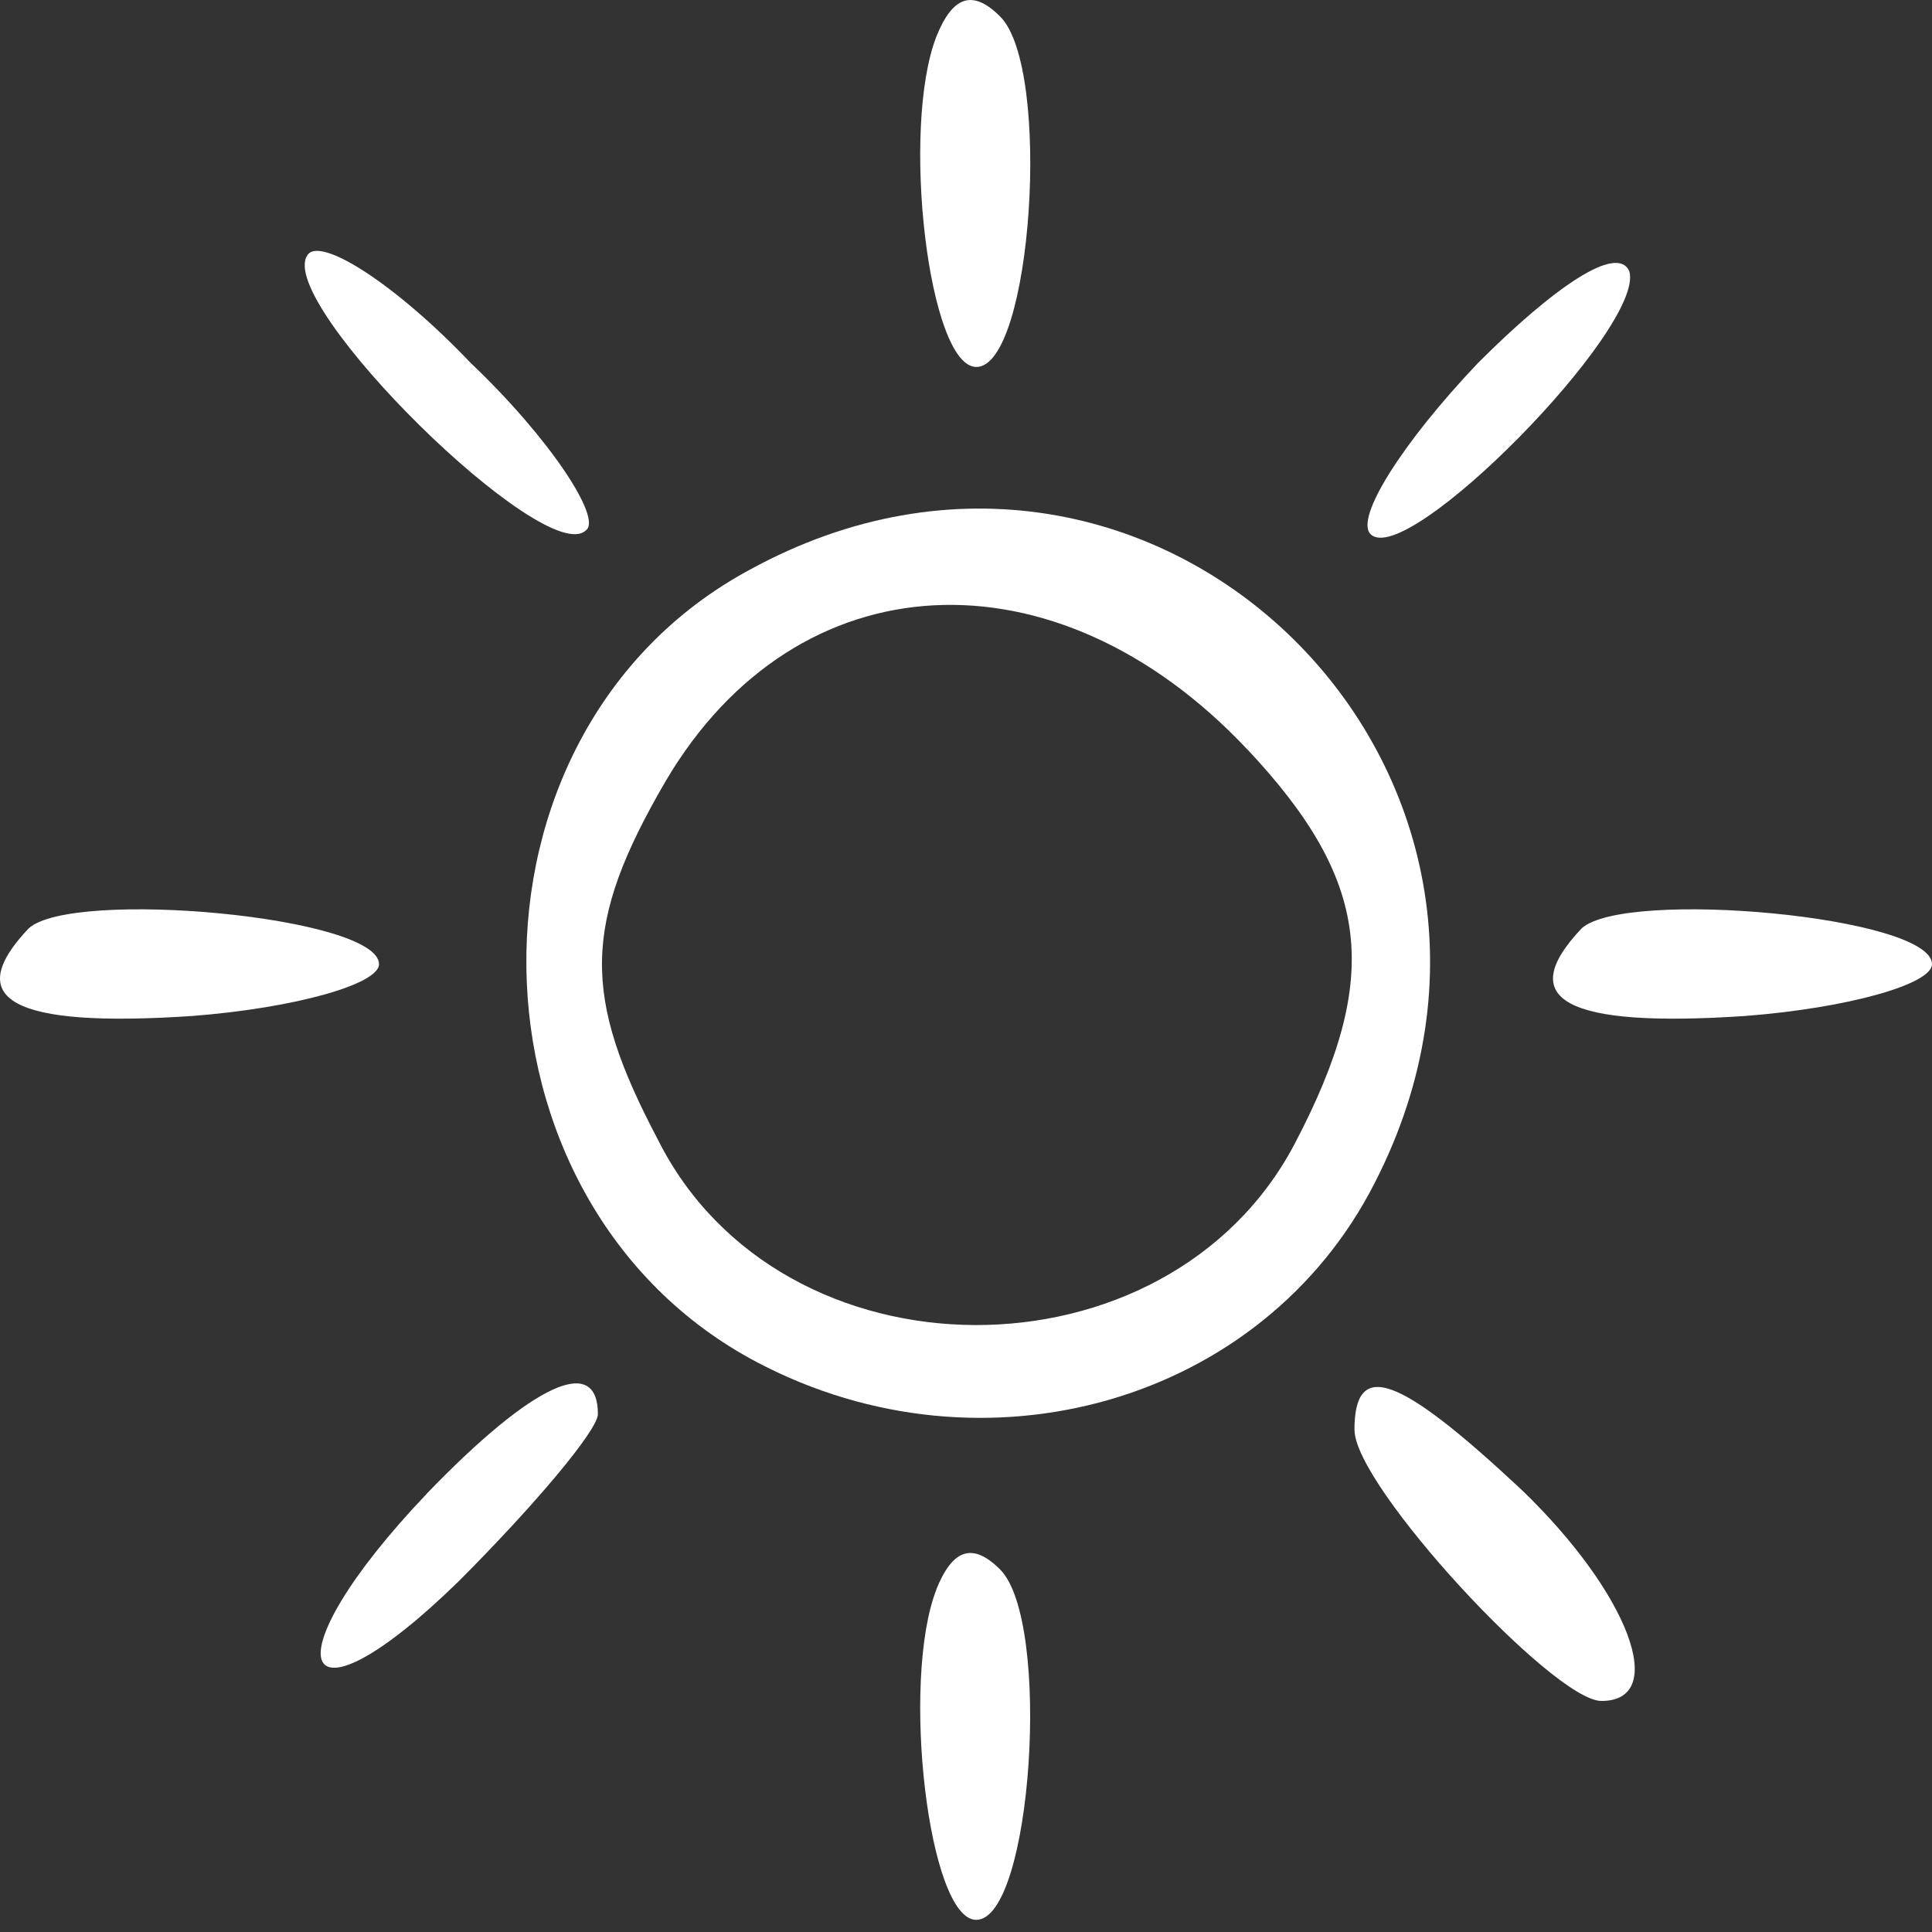
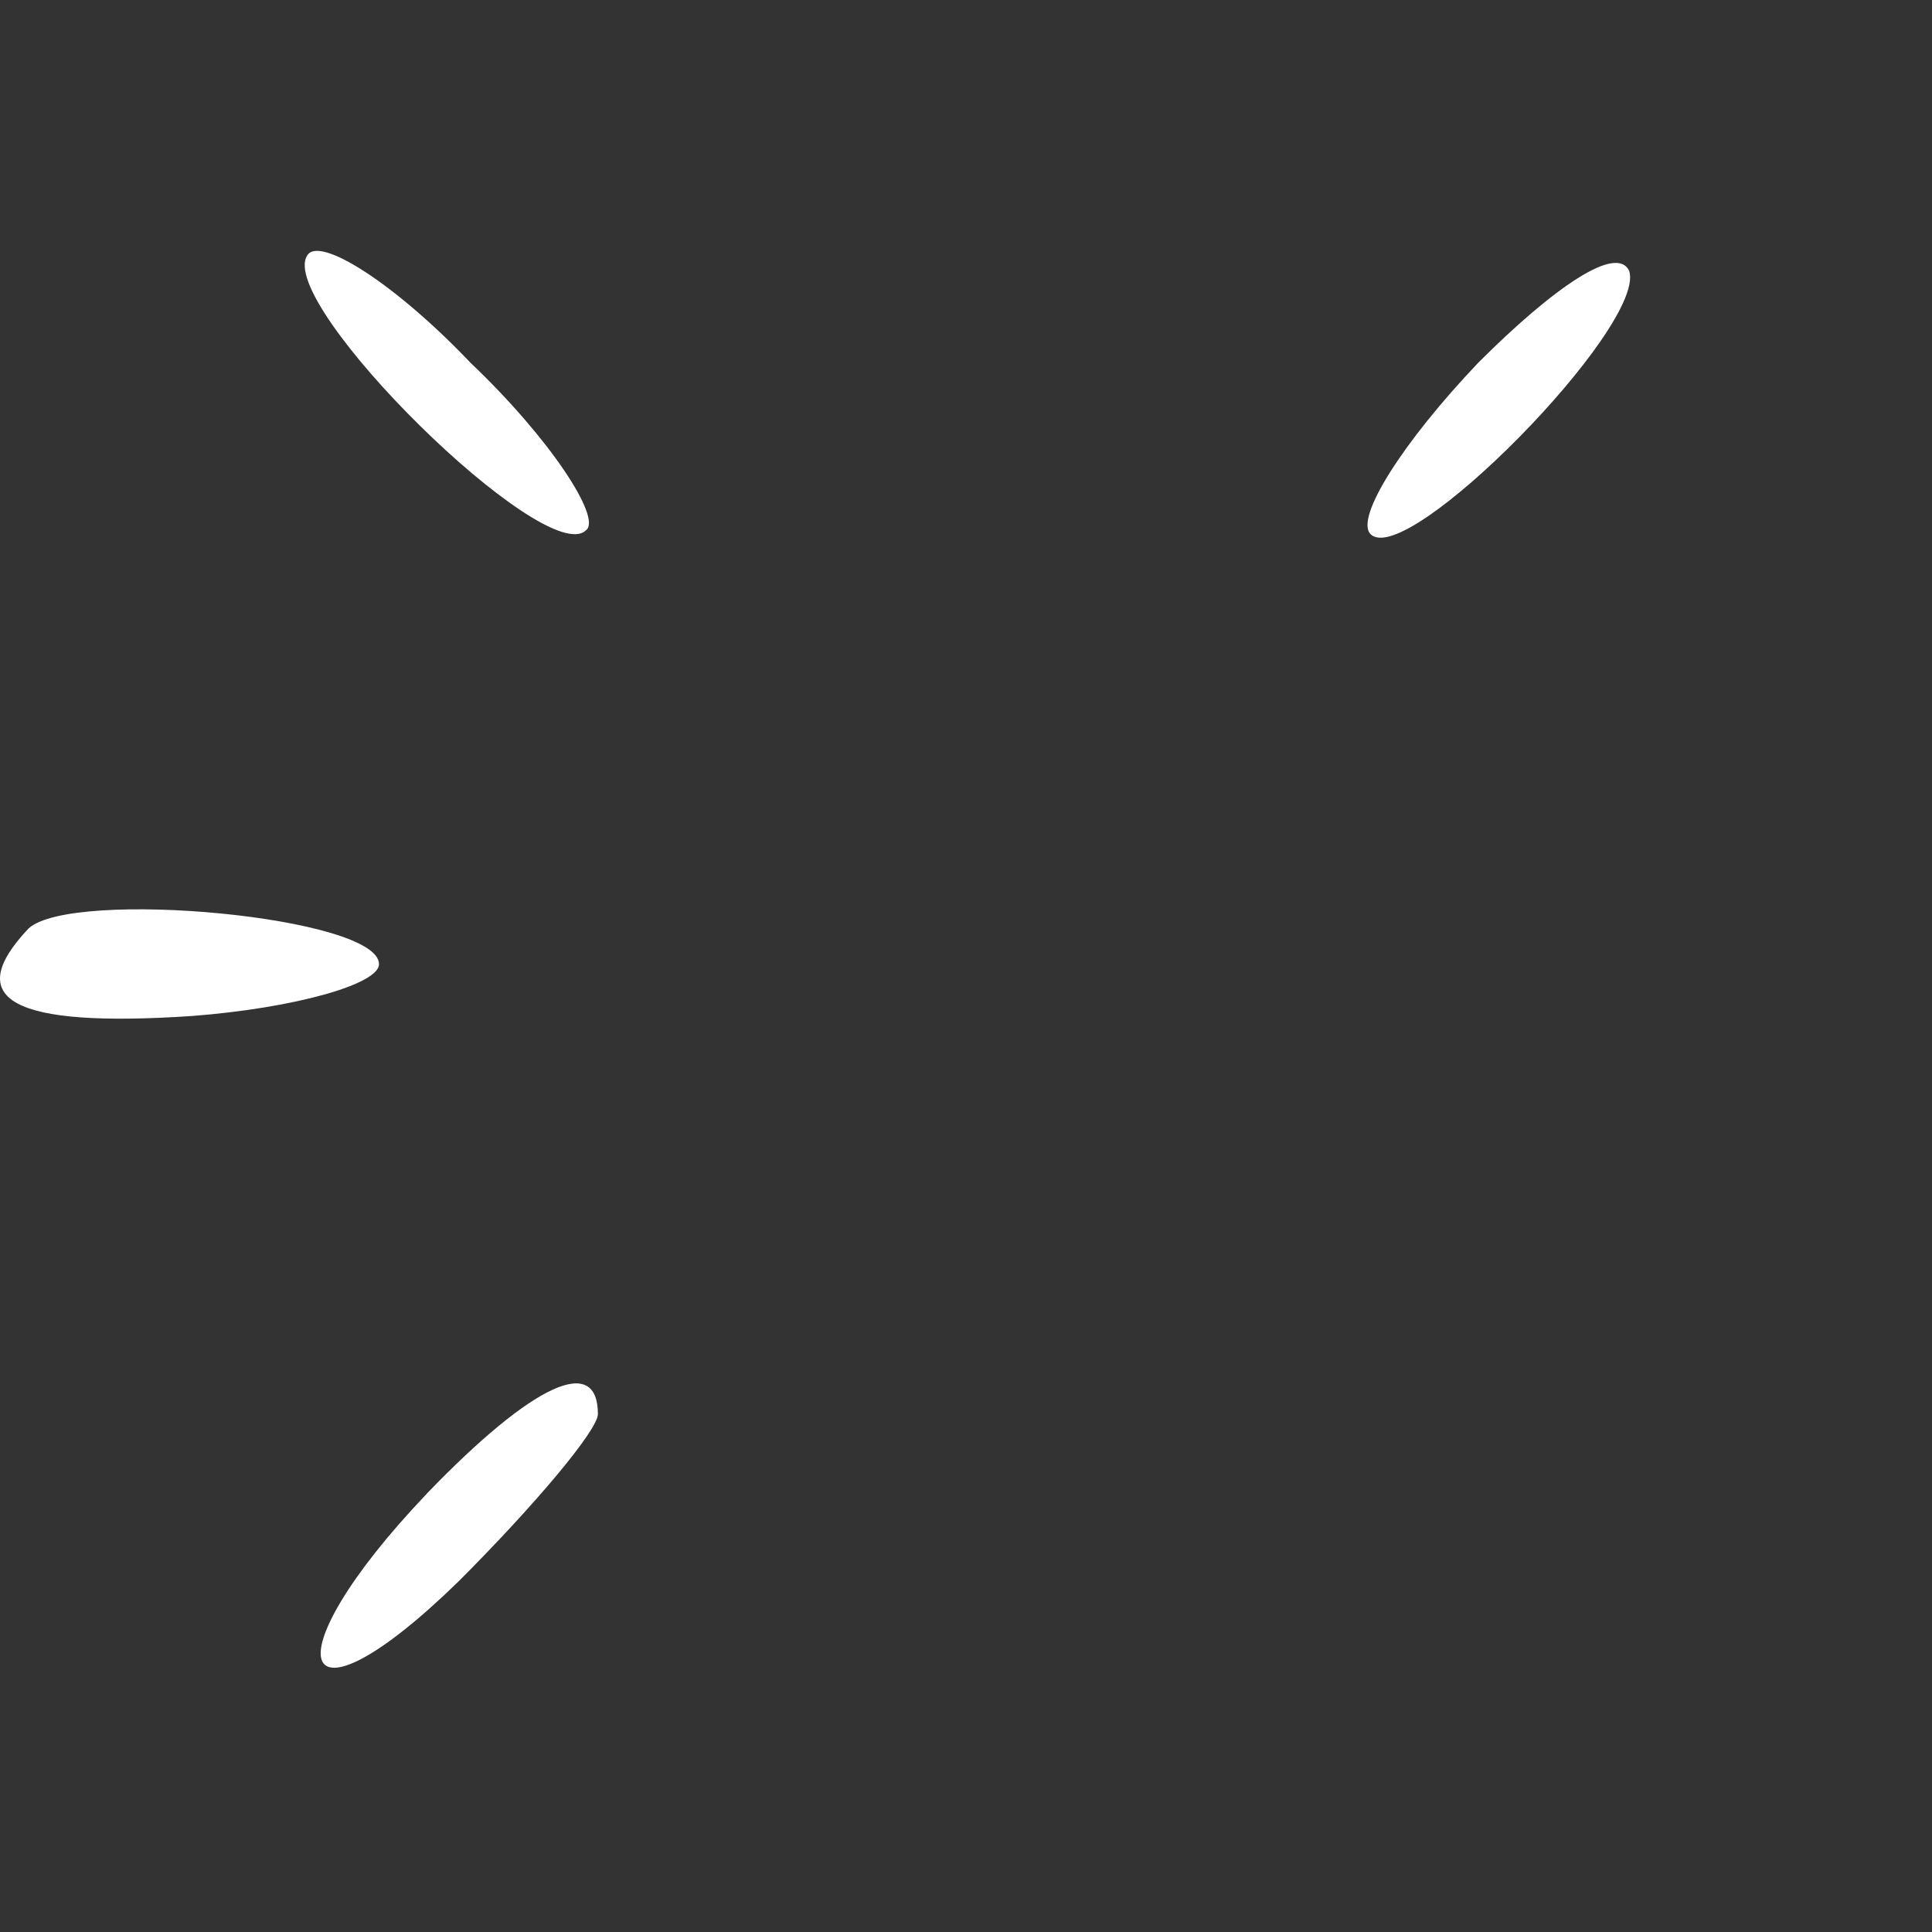
<svg xmlns="http://www.w3.org/2000/svg" version="1.1" id="Layer_1" x="0px" y="0px" width="17" height="17" viewBox="0 0 17 17" xml:space="preserve">
  <rect x="0" y="0" width="17" height="17" fill="#333333" stroke="none" />
  <defs id="defs1" />
-   <path d="M 8.24,0.32 C 7.925,1.126 8.17,3.229 8.591,3.229 c 0.491,0 0.666,-2.628 0.21,-3.083 C 8.556,-0.1 8.381,-0.03 8.24,0.32 Z" id="path22" style="stroke-width:0.035;fill:#ffffff" />
  <path d="M 2.704,2.247 C 2.424,2.668 4.807,5.015 5.157,4.665 5.297,4.56 4.842,3.859 4.141,3.193 3.475,2.493 2.809,2.072 2.704,2.247 Z" id="path25" style="stroke-width:0.035;fill:#ffffff" />
  <path d="M 13.006,3.193 C 12.34,3.894 11.919,4.56 12.06,4.7 12.375,5.015 14.477,2.878 14.337,2.388 14.232,2.142 13.671,2.528 13.006,3.193 Z" id="path26" style="stroke-width:0.035;fill:#ffffff" />
-   <path d="M 6.594,5.015 C 3.931,6.452 4.001,10.586 6.664,11.988 8.661,13.039 11.114,12.338 12.095,10.411 13.952,6.802 10.167,3.053 6.594,5.015 Z m 4.38,1.577 c 1.086,1.156 1.191,1.997 0.42,3.469 -1.121,2.137 -4.52,2.137 -5.606,-0.035 C 5.122,8.764 5.122,8.134 5.858,6.872 7.014,4.91 9.292,4.805 10.973,6.592 Z" id="path27" style="stroke-width:0.035;fill:#ffffff" />
  <path d="M 0.252,8.169 C -0.344,8.799 0.111,9.045 1.688,8.94 2.599,8.87 3.335,8.659 3.335,8.484 c 0,-0.42 -2.698,-0.666 -3.083,-0.315 z" id="path28" style="stroke-width:0.035;fill:#ffffff" />
-   <path d="M 13.917,8.169 C 13.321,8.799 13.776,9.045 15.353,8.94 16.264,8.87 17,8.659 17,8.484 17,8.064 14.302,7.818 13.917,8.169 Z" id="path29" style="stroke-width:0.035;fill:#ffffff" />
  <path d="m 3.755,13.144 c -1.402,1.472 -1.156,2.172 0.28,0.771 0.666,-0.666 1.226,-1.331 1.226,-1.472 0,-0.526 -0.561,-0.28 -1.507,0.701 z" id="path30" style="stroke-width:0.035;fill:#ffffff" />
-   <path d="m 11.919,12.584 c 0,0.491 1.752,2.383 2.172,2.383 0.596,0 0.245,-0.946 -0.701,-1.857 -1.086,-1.016 -1.472,-1.156 -1.472,-0.526 z" id="path31" style="stroke-width:0.035;fill:#ffffff" />
-   <path d="m 8.24,13.985 c -0.315,0.806 -0.07,2.908 0.35,2.908 0.491,0 0.666,-2.628 0.21,-3.083 -0.245,-0.245 -0.42,-0.175 -0.561,0.175 z" id="path32" style="stroke-width:0.035;fill:#ffffff" />
</svg>